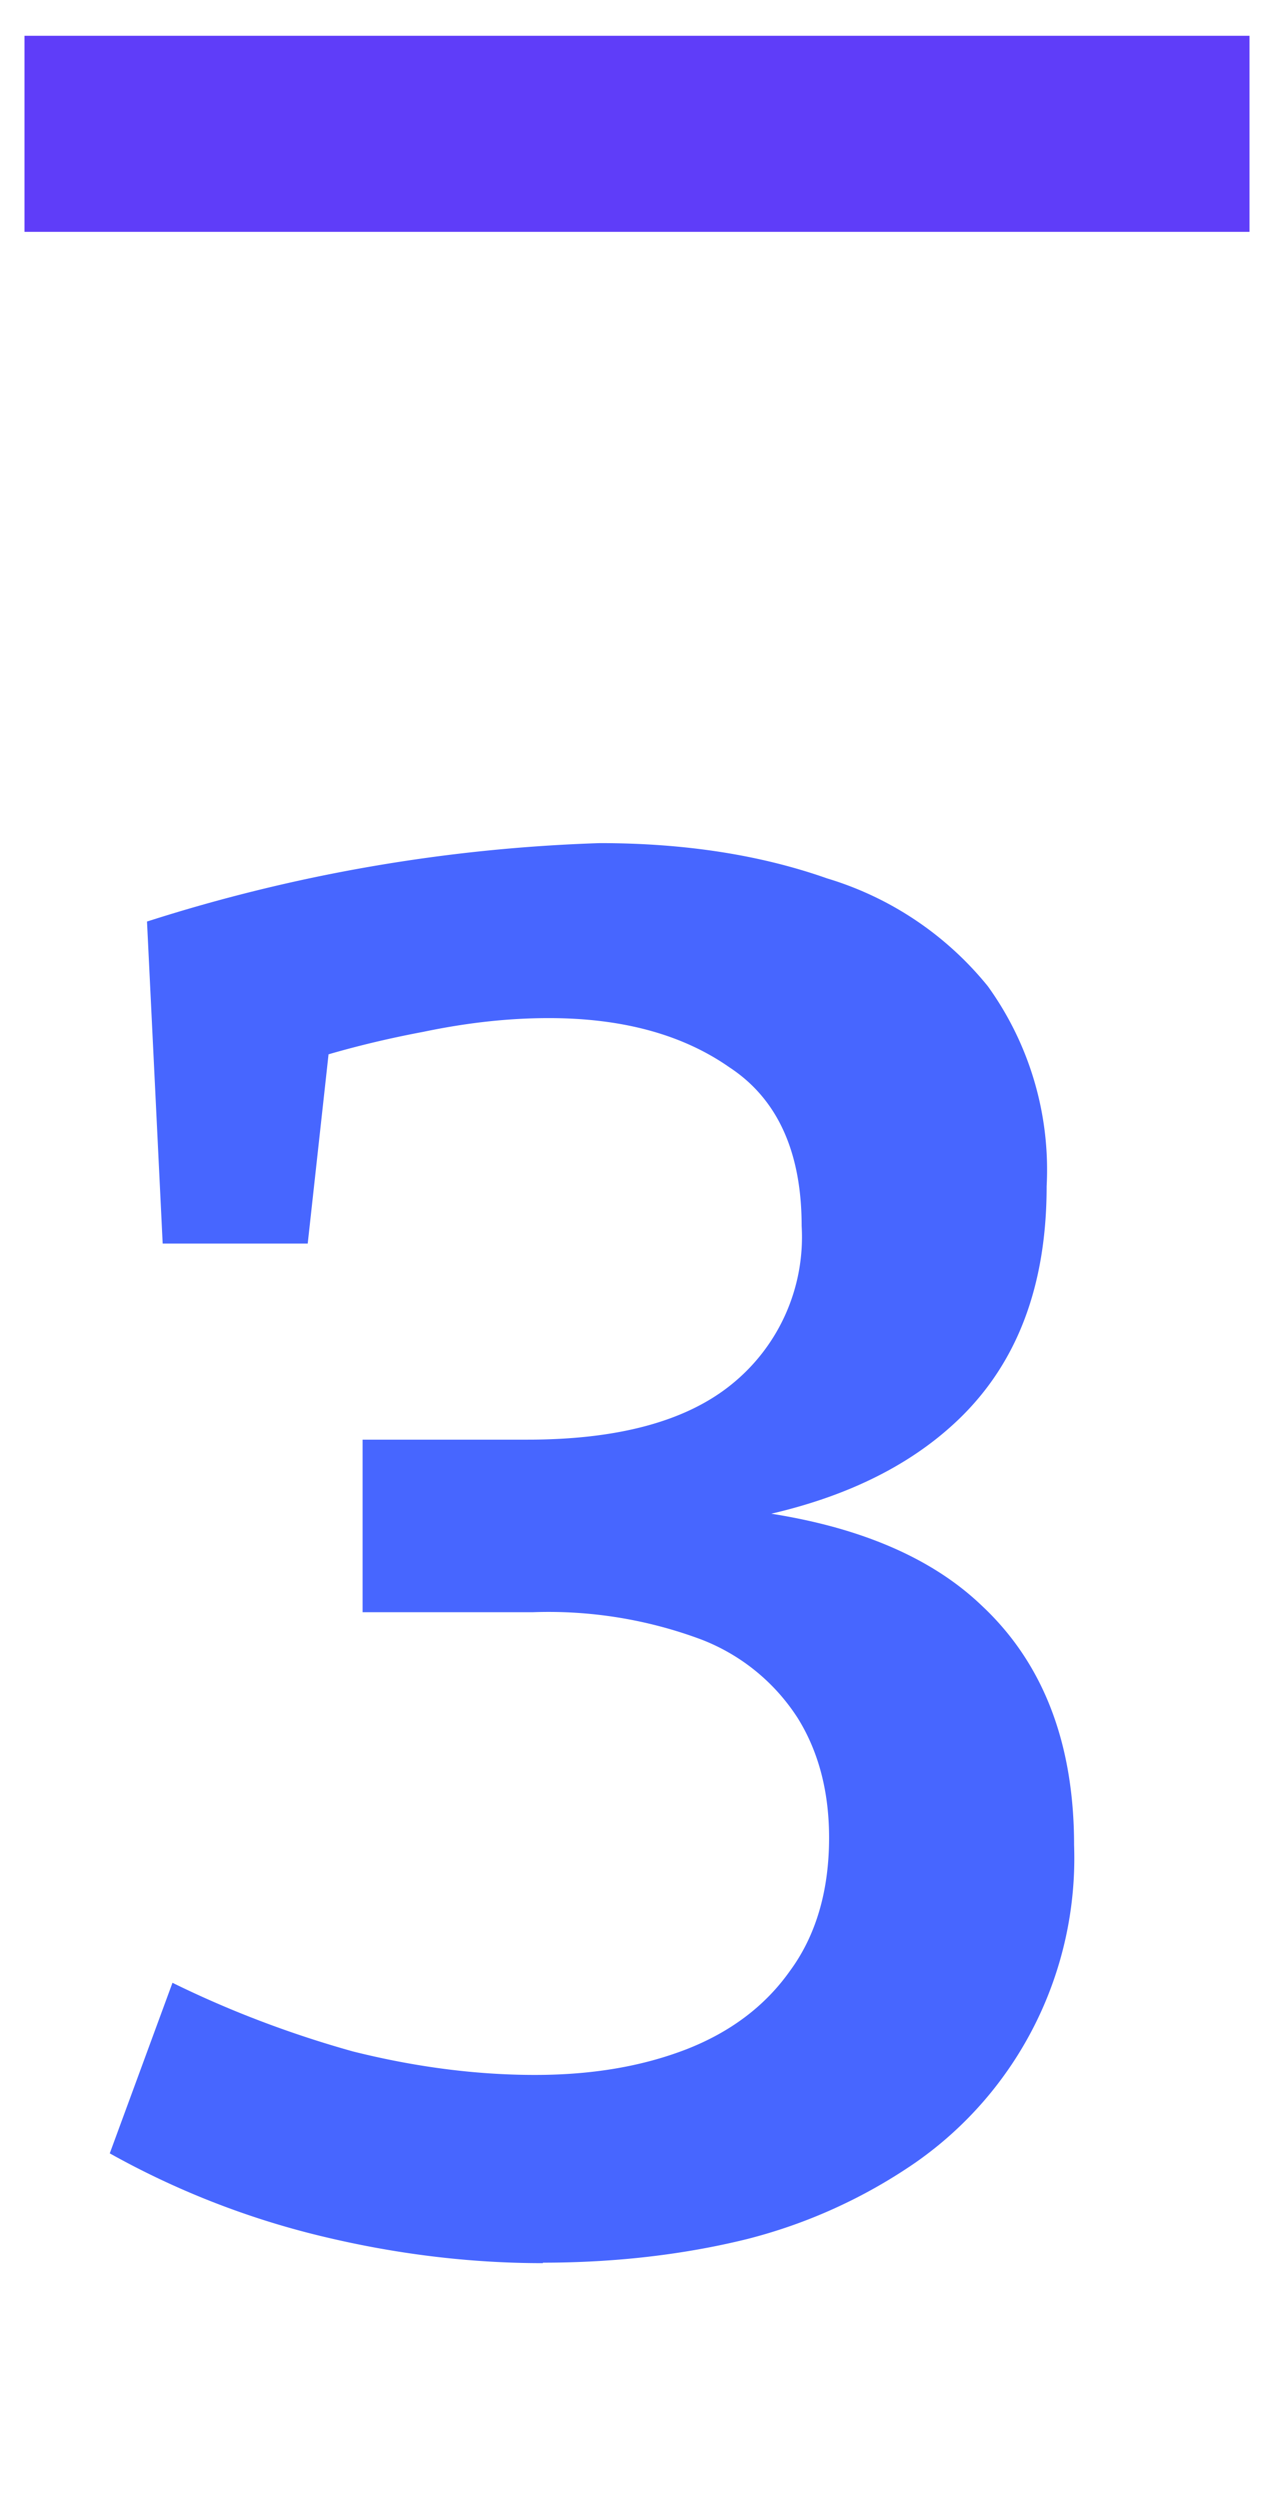
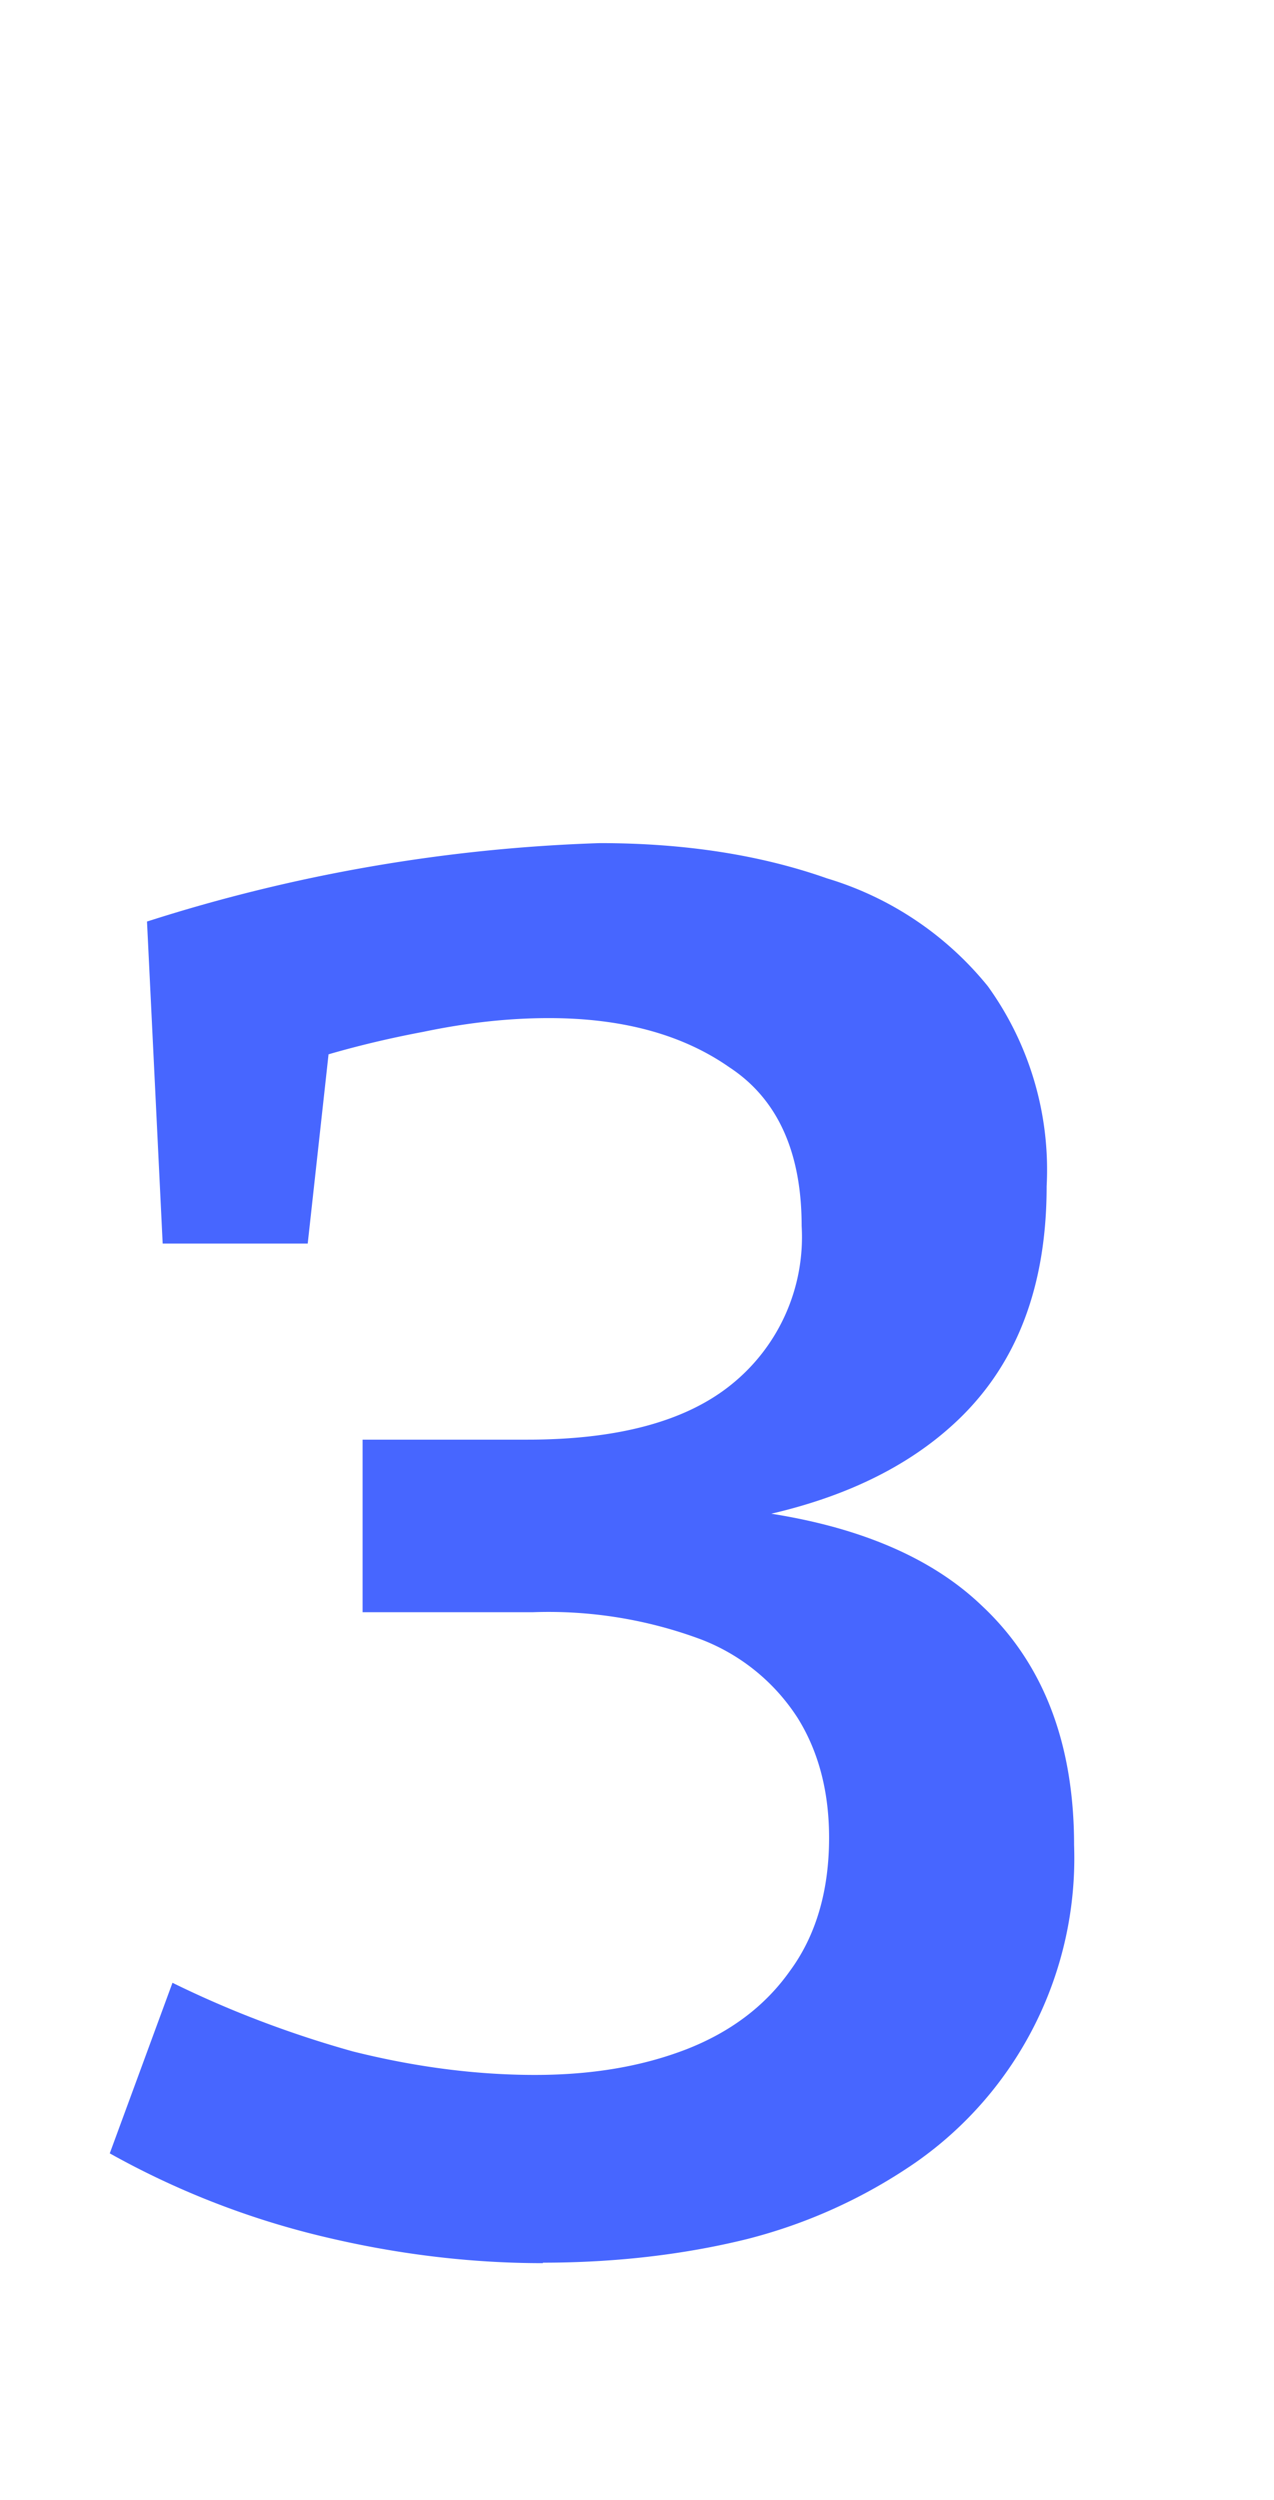
<svg xmlns="http://www.w3.org/2000/svg" width="26" height="51" fill="none">
  <g clip-path="url(#a)">
-     <path fill="#5F3DF9" d="M25.5.73v4H.5v-4h25Z" />
-   </g>
+     </g>
  <path fill="#4766FF" d="M11.08 46.17c-1.52 0-3.04-.19-4.56-.56a17.03 17.03 0 0 1-4.28-1.68l1.28-3.48c1.2.59 2.43 1.05 3.68 1.4 1.28.32 2.52.48 3.72.48 1.15 0 2.17-.17 3.08-.52.9-.35 1.61-.88 2.12-1.6.53-.72.8-1.63.8-2.72 0-.93-.21-1.75-.64-2.44a4.08 4.08 0 0 0-1.96-1.6 8.91 8.91 0 0 0-3.44-.56H7.4v-3.52h3.36c1.84 0 3.23-.37 4.16-1.12a3.86 3.86 0 0 0 1.44-3.24c0-1.52-.5-2.6-1.48-3.24-.96-.67-2.19-1-3.68-1-.85 0-1.7.1-2.56.28-.85.16-1.7.37-2.52.64l.64-.68-.48 4.36H3.32L3 18.8a33.83 33.83 0 0 1 9.24-1.6c1.73 0 3.28.24 4.64.72a6.7 6.7 0 0 1 3.28 2.2 6.4 6.4 0 0 1 1.2 4.08c0 2.03-.6 3.61-1.8 4.76-1.2 1.15-2.92 1.87-5.16 2.16l-.16-.4c2.61.16 4.55.84 5.8 2.04 1.25 1.17 1.88 2.8 1.88 4.88a7.57 7.57 0 0 1-3.24 6.48 10.7 10.7 0 0 1-3.44 1.56c-1.3.32-2.7.48-4.16.48Z" />
  <defs>
    <clipPath id="a">
-       <path fill="#fff" d="M25.5 4.73v-4H.5v4z" />
-     </clipPath>
+       </clipPath>
  </defs>
</svg>